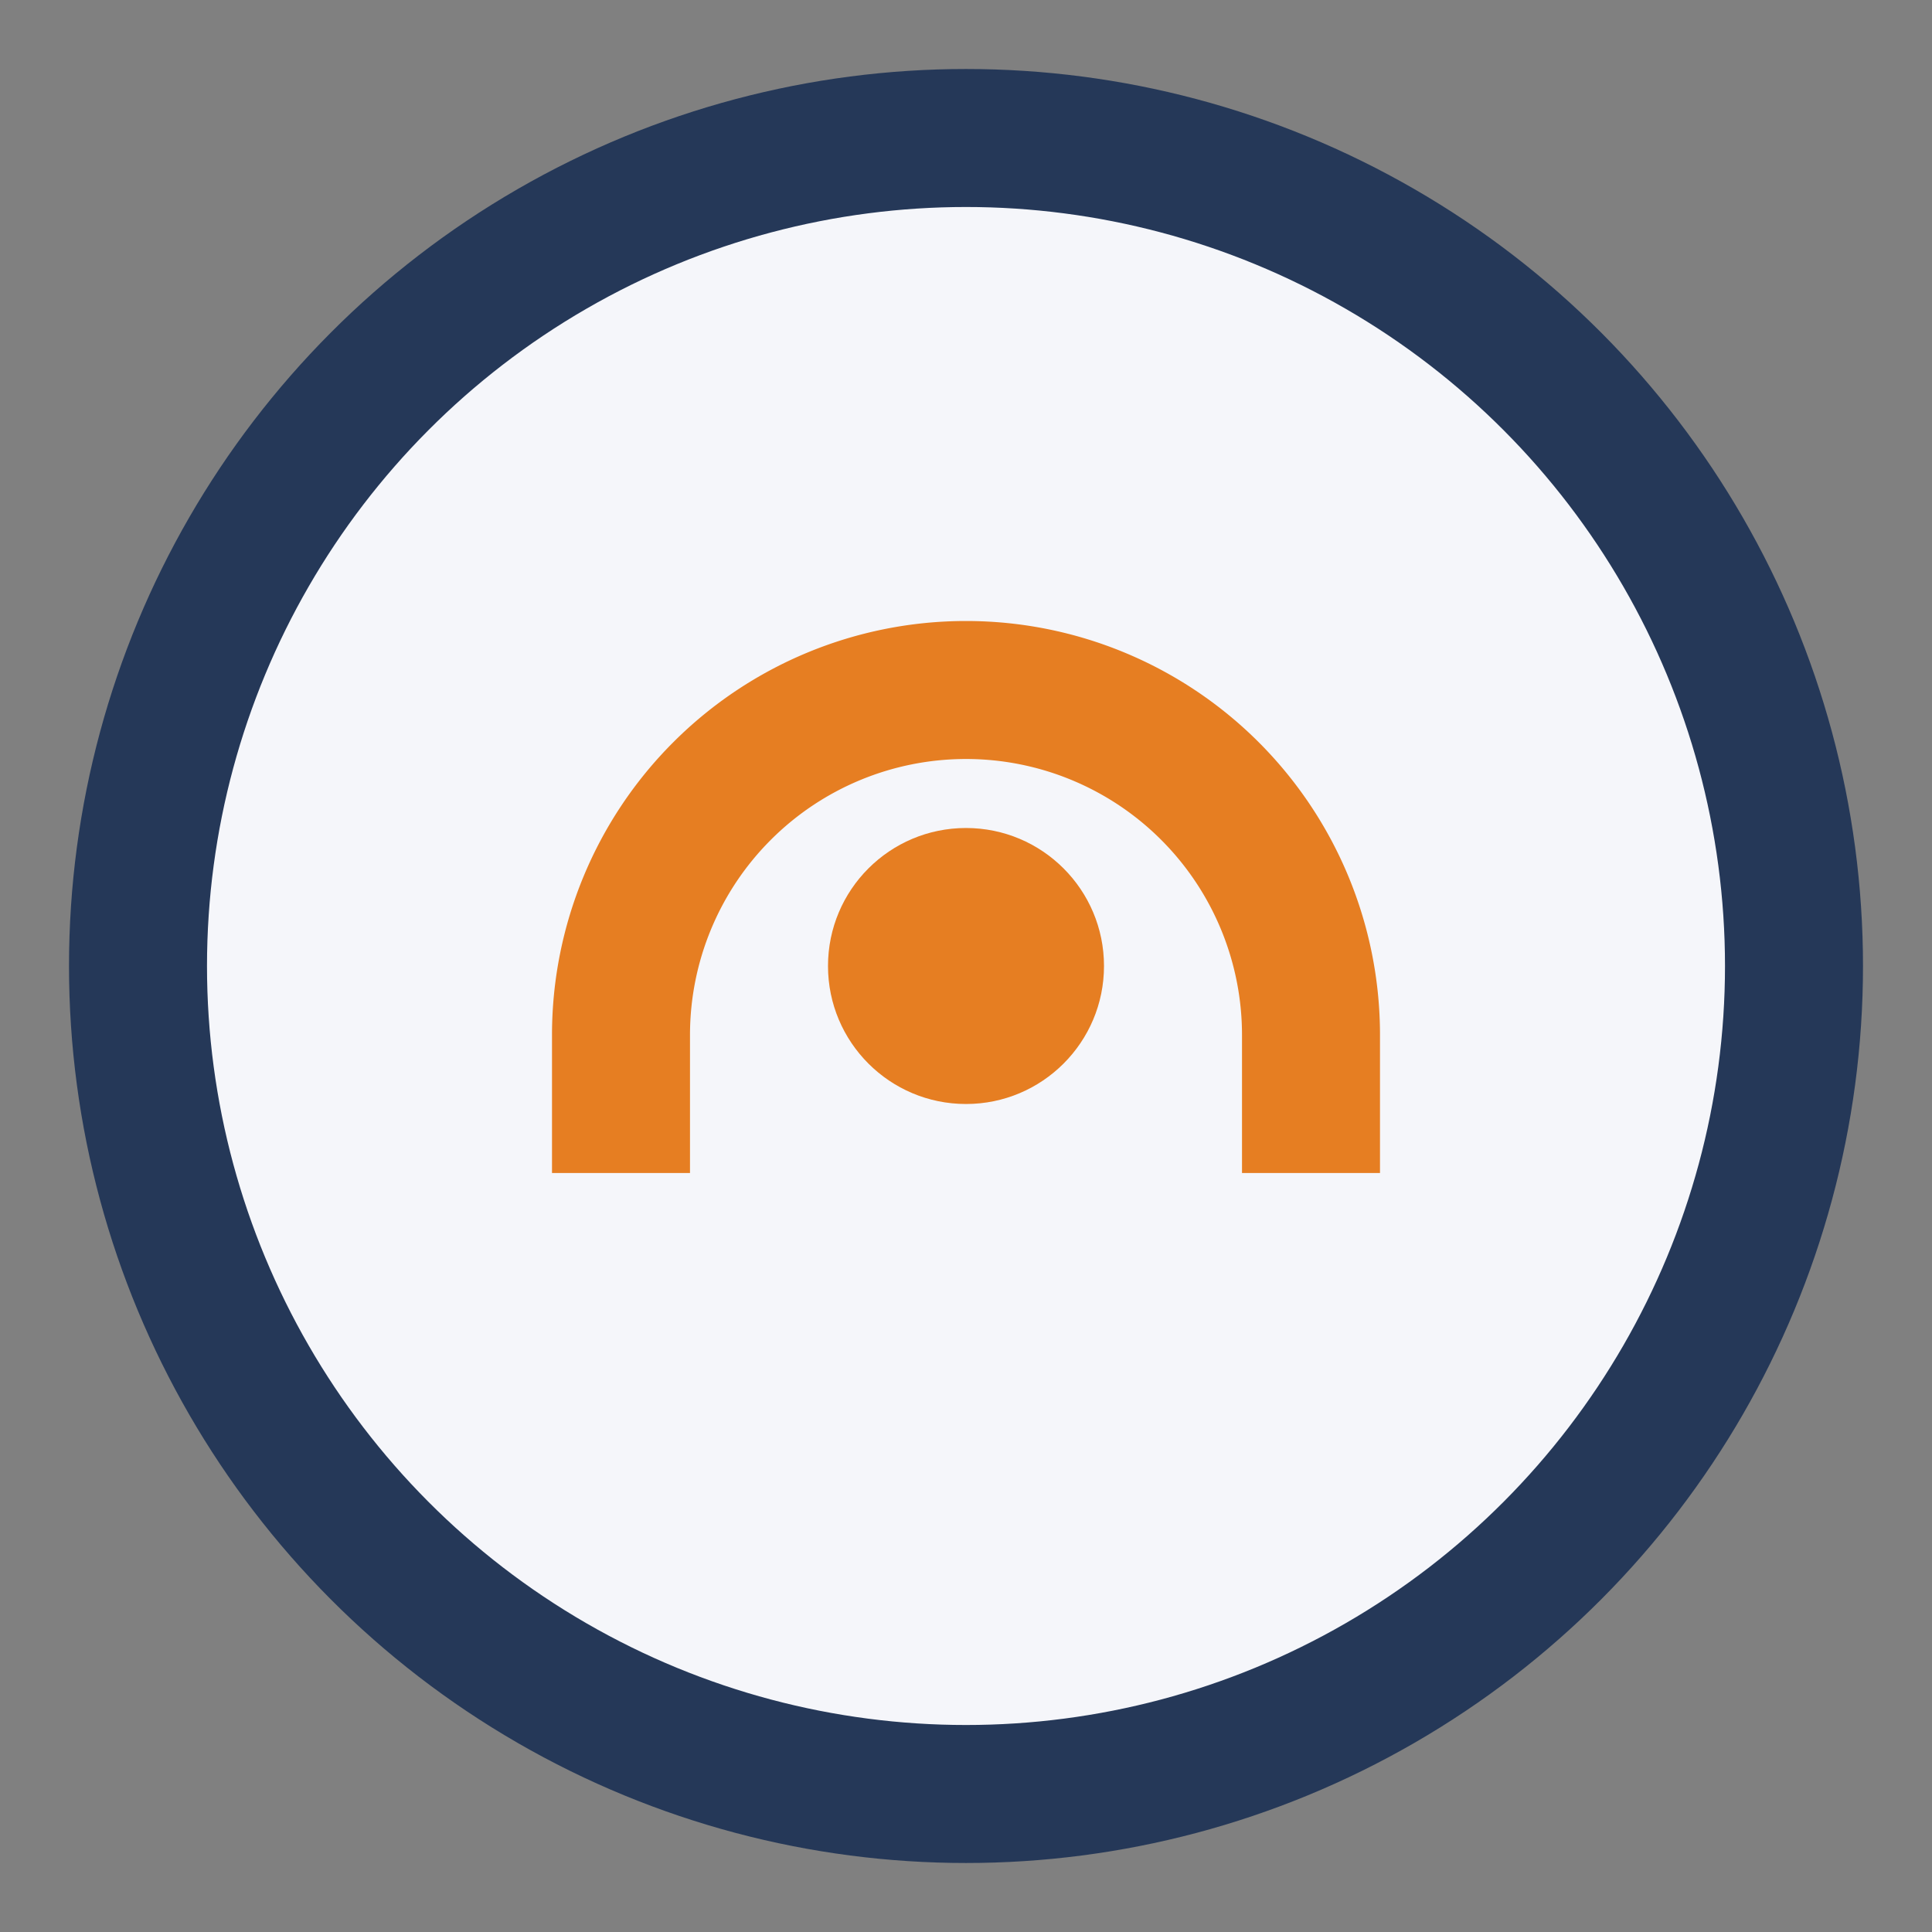
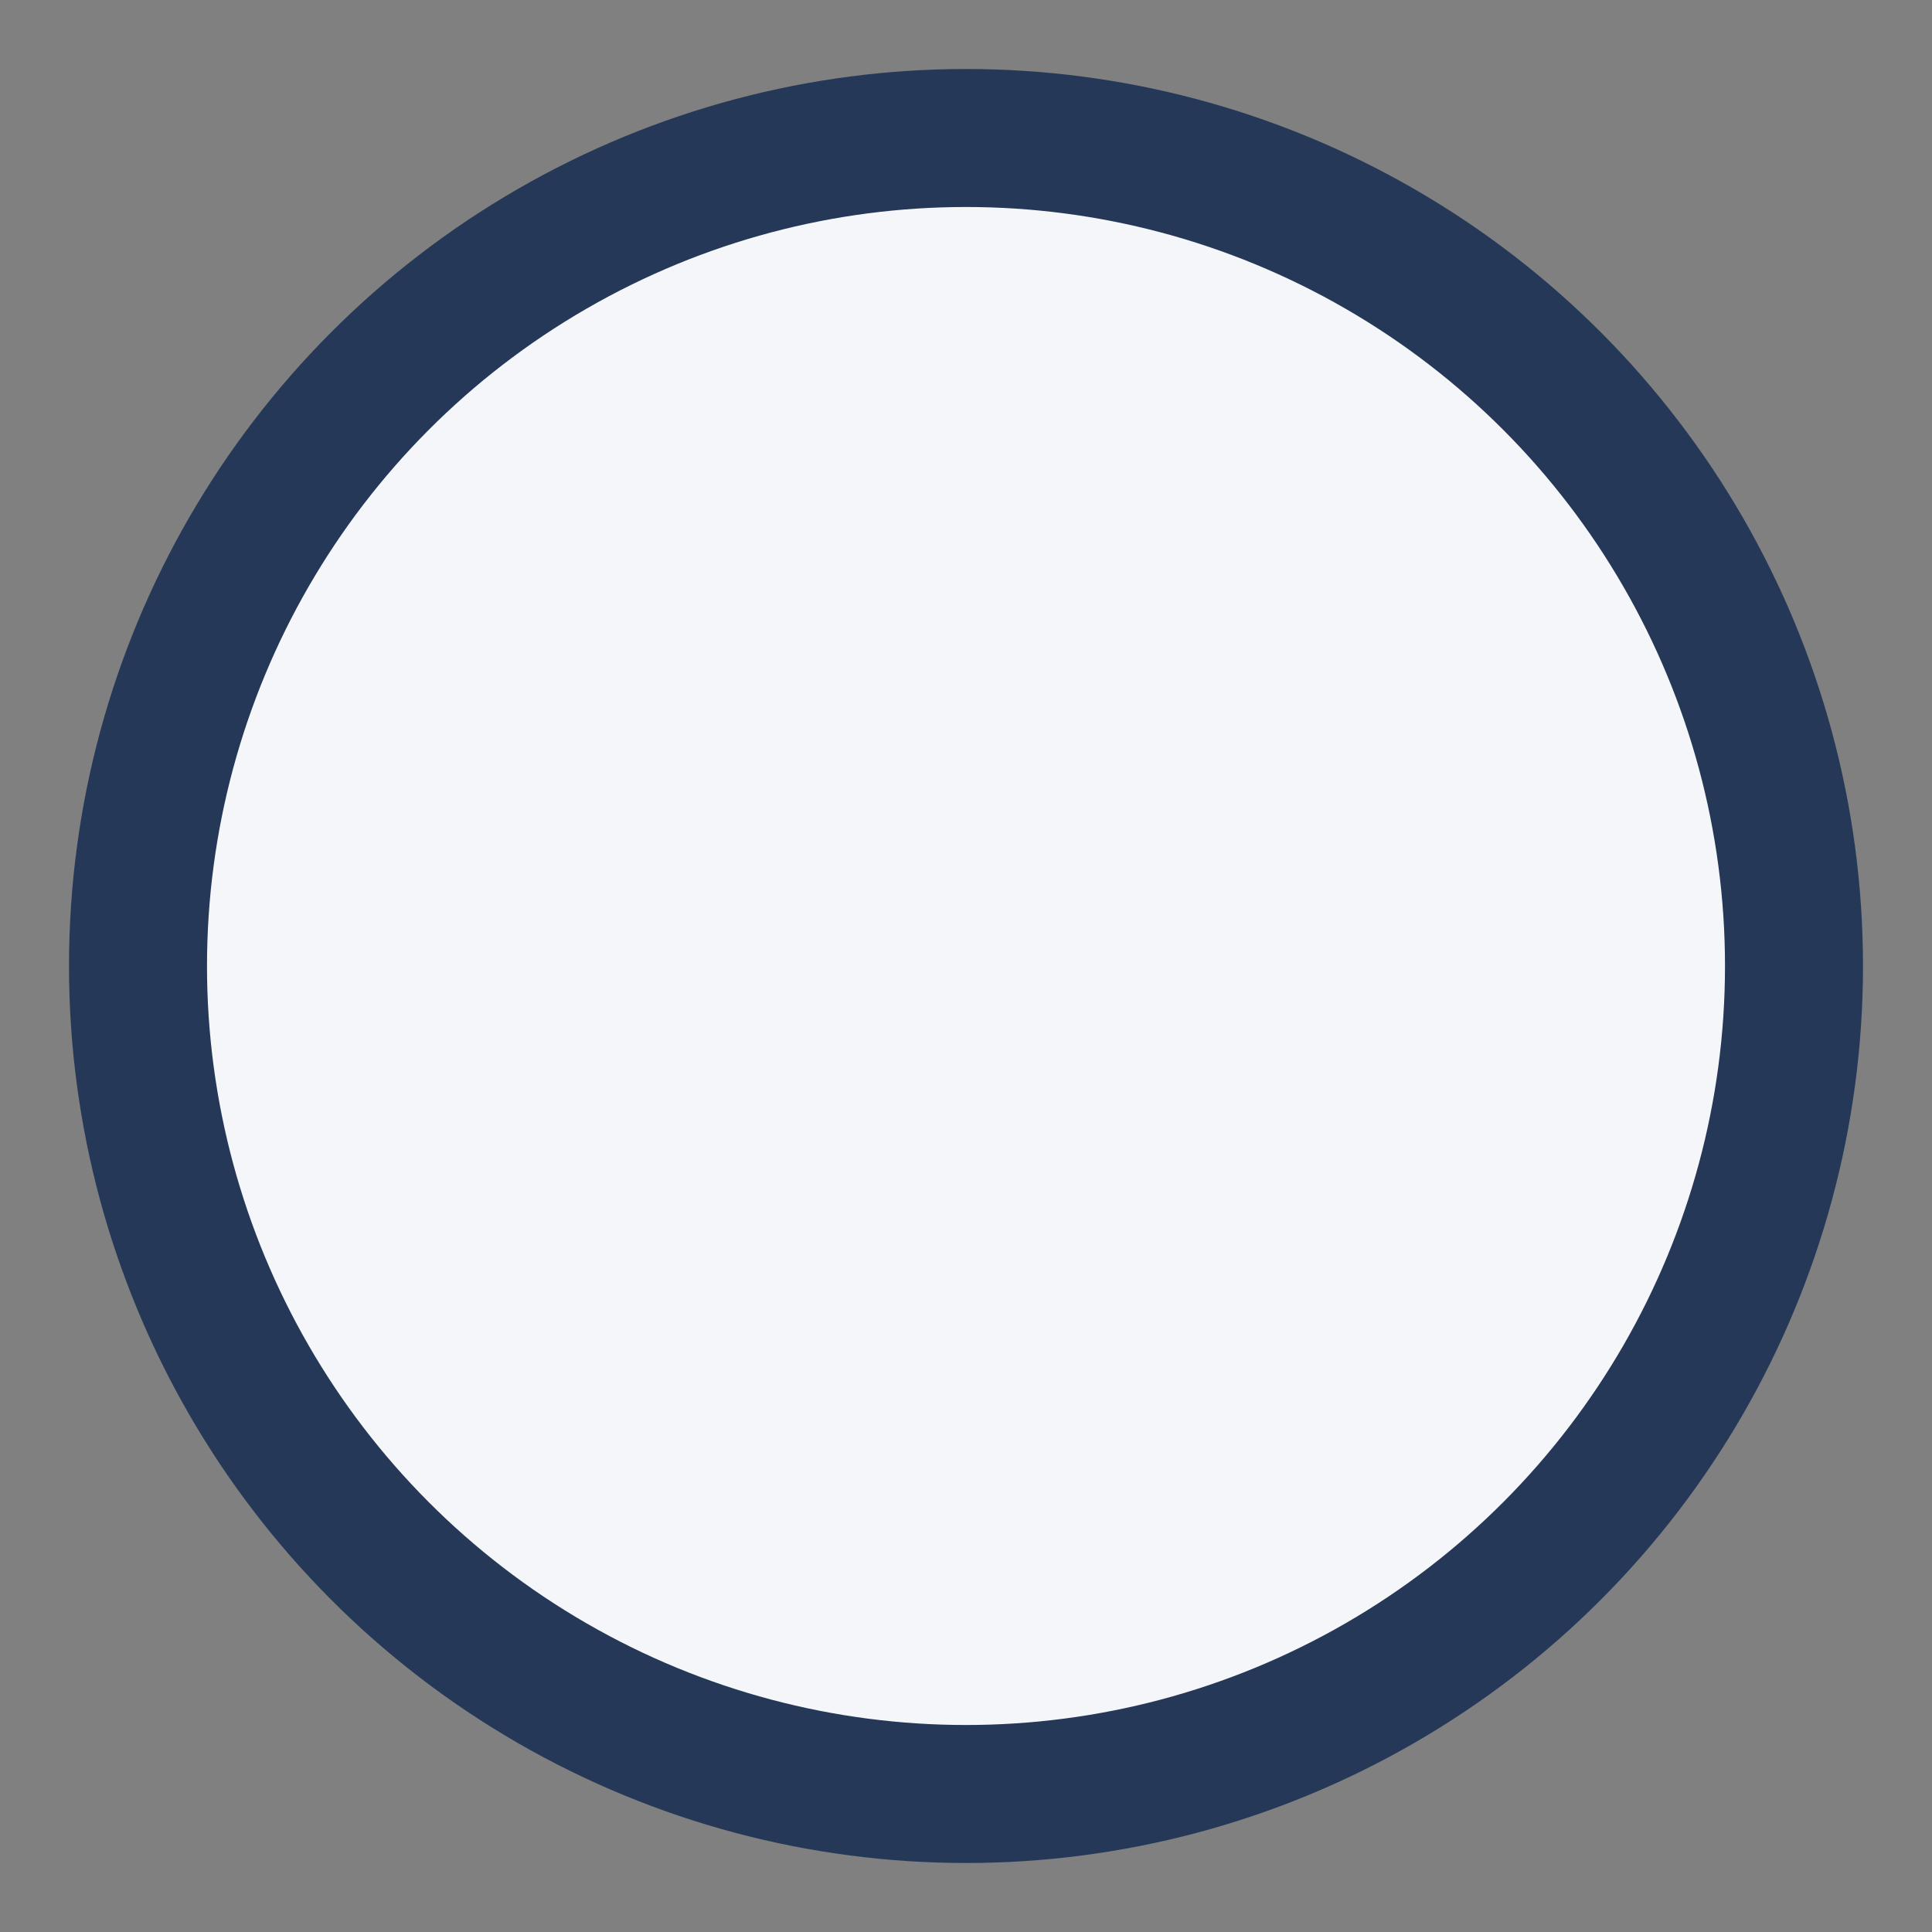
<svg xmlns="http://www.w3.org/2000/svg" width="28" height="28" viewBox="0 0 28 28">
  <rect x="0" y="0" width="28" height="28" fill="#808080" stroke="none" />
  <circle cx="14" cy="14" r="12" fill="#F5F6FA" stroke="#253858" stroke-width="2" />
-   <path d="M9 17v-2a5 5 0 0110 0v2" stroke="#E67E22" stroke-width="2" fill="none" />
-   <circle cx="14" cy="14" r="2" fill="#E67E22" />
</svg>